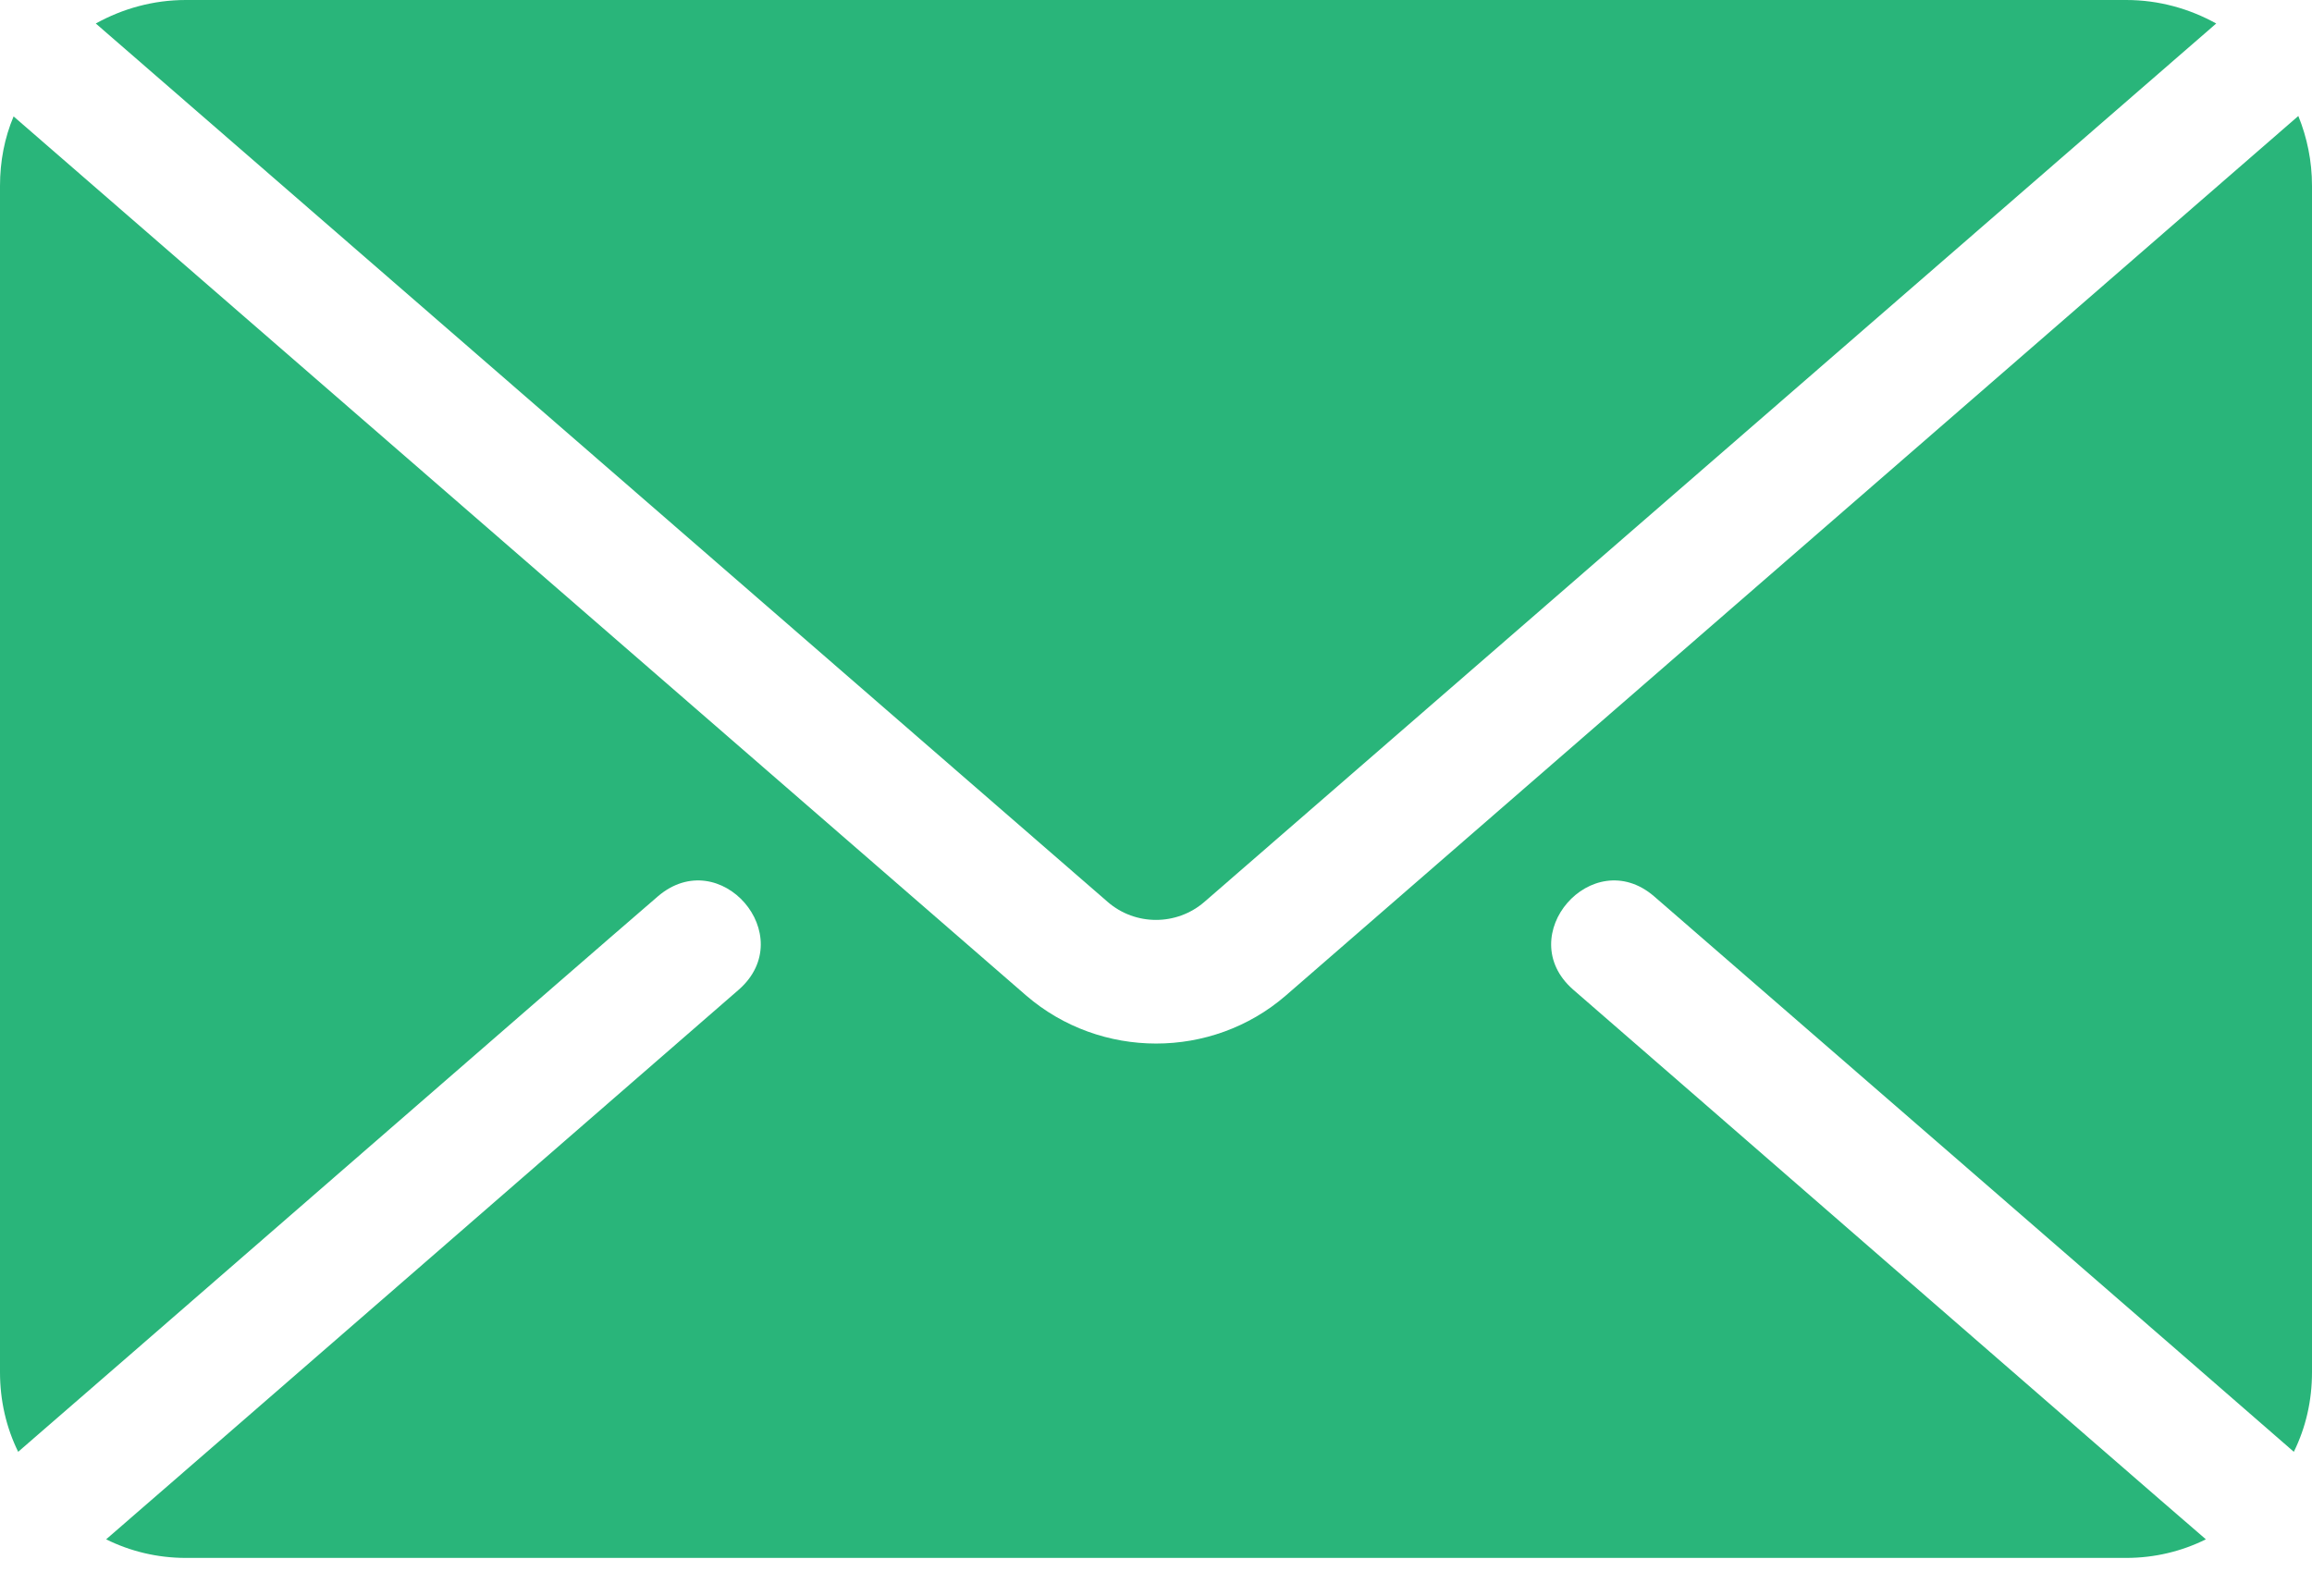
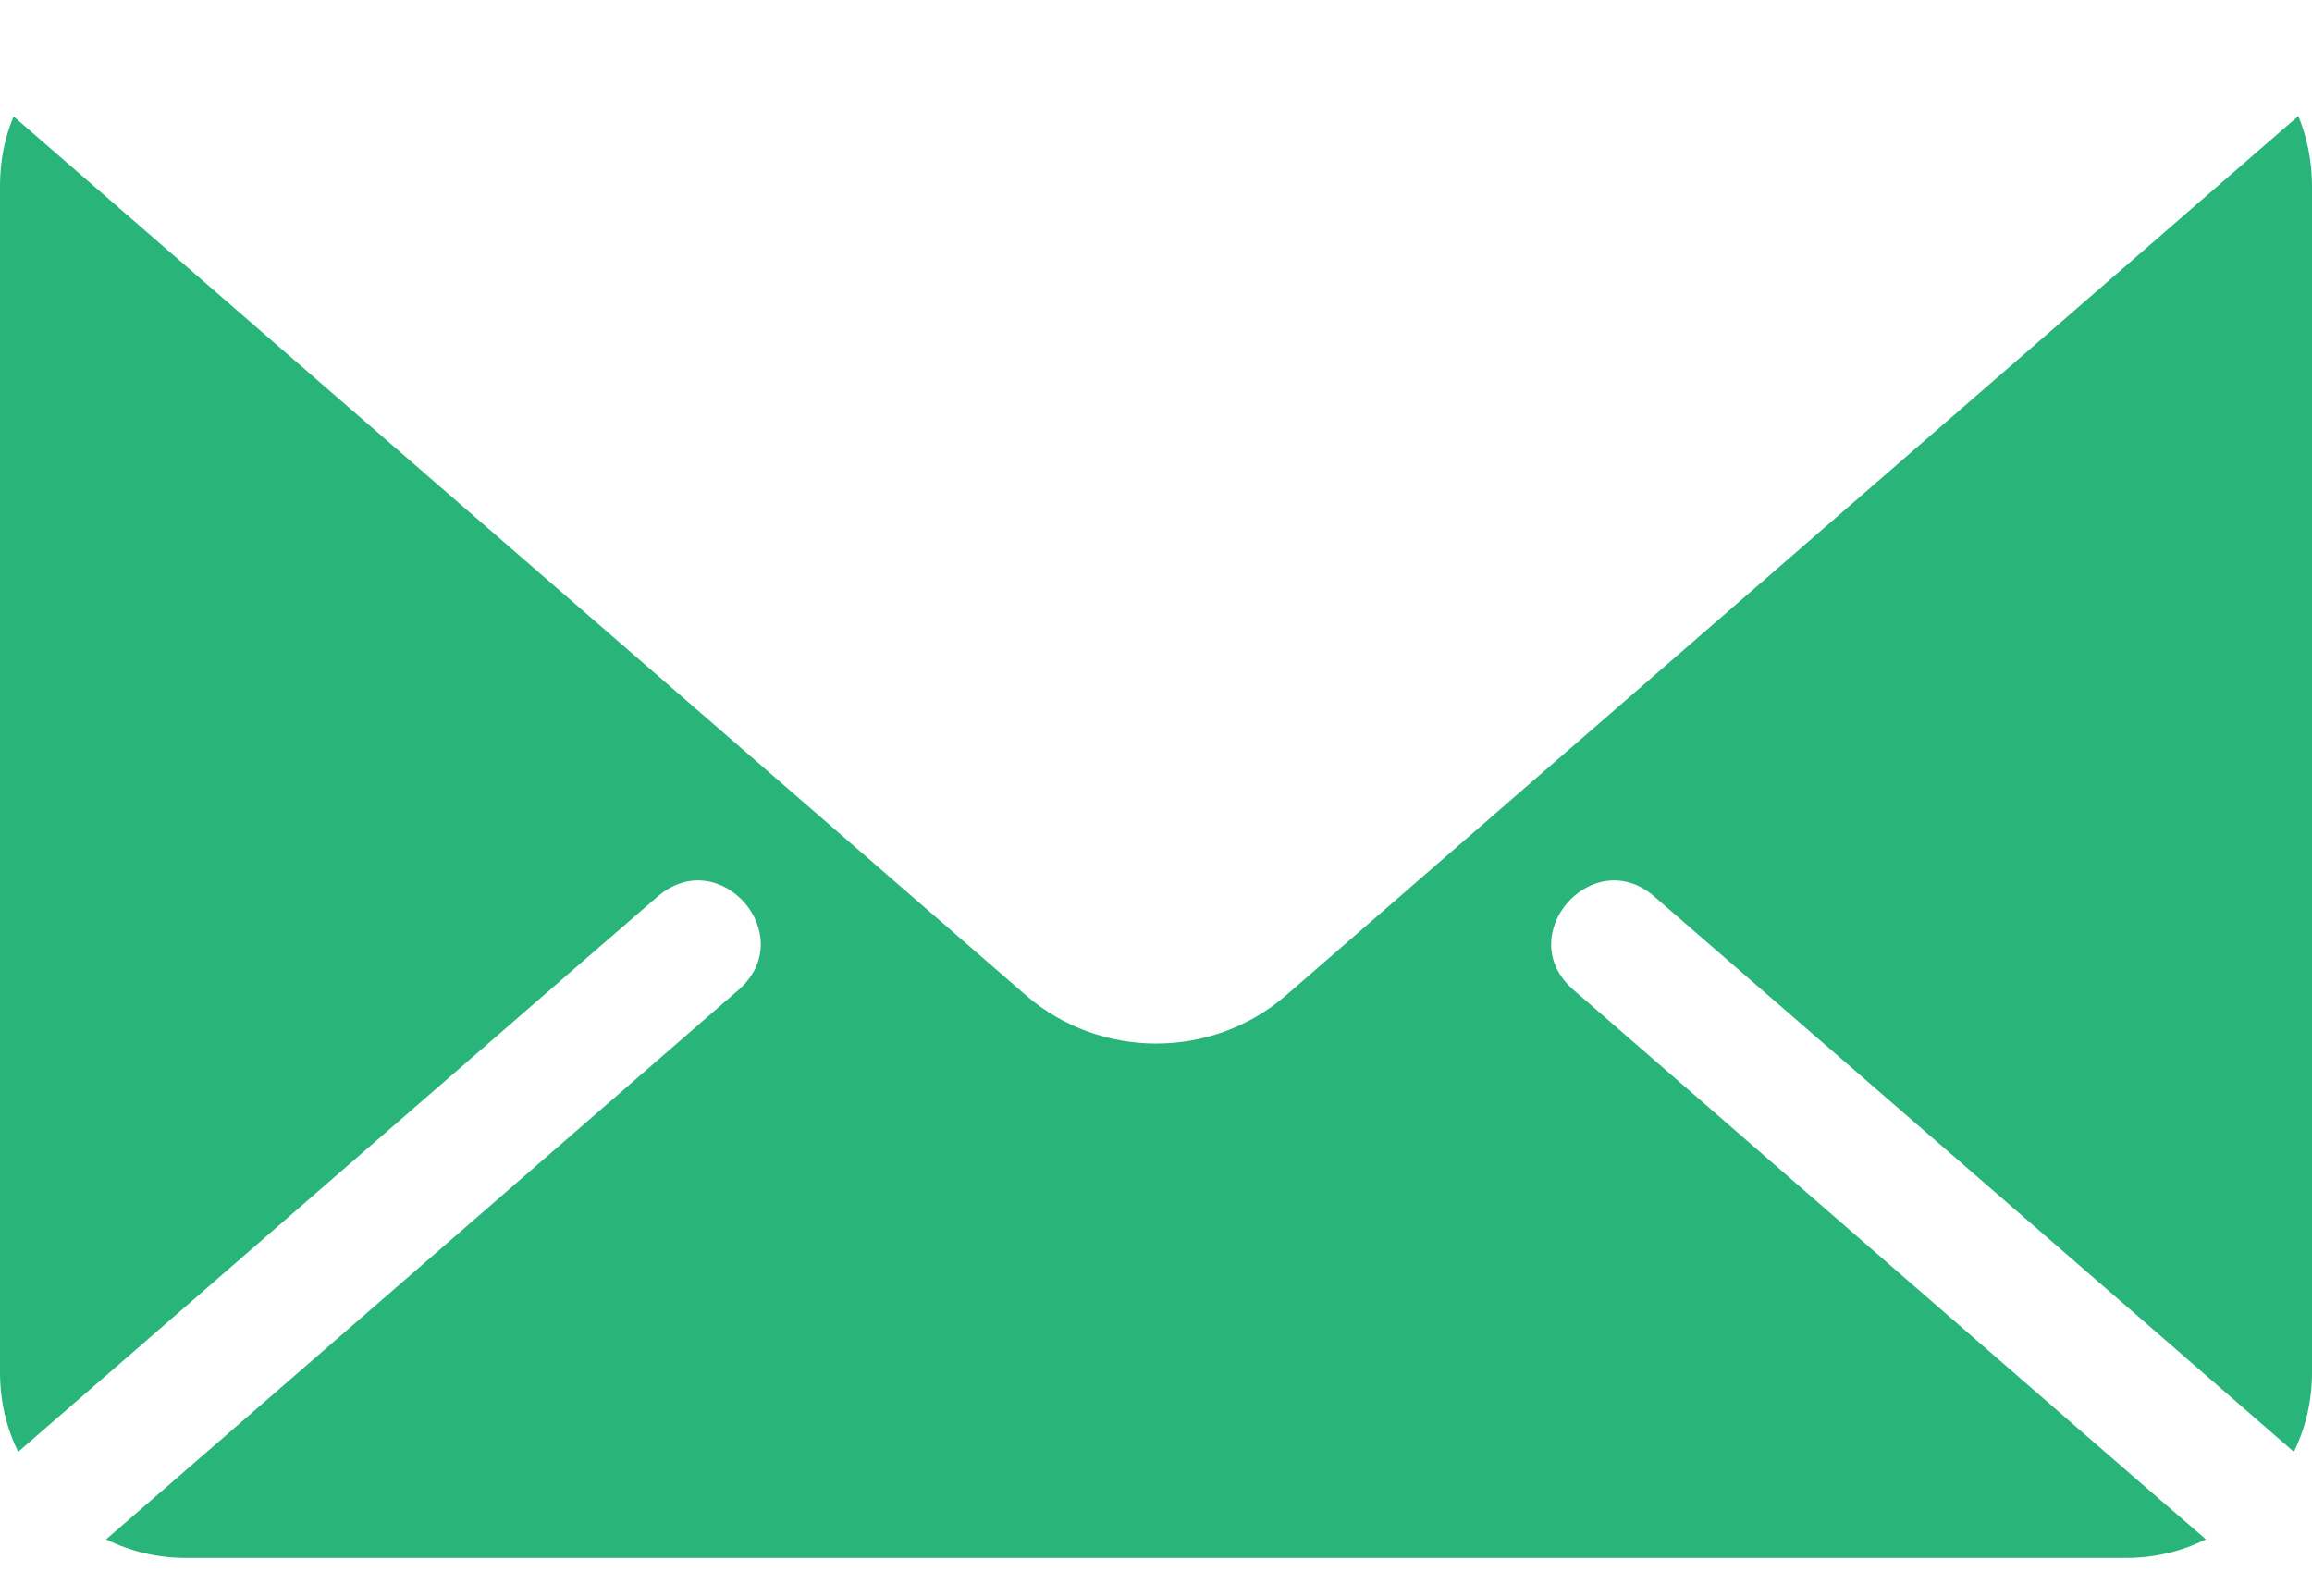
<svg xmlns="http://www.w3.org/2000/svg" width="42" height="29" viewBox="0 0 42 29" fill="none">
  <path d="M41.752 2.107C41.066 2.702 24.508 17.089 23.355 18.09C22.012 19.25 19.993 19.249 18.645 18.09C17.432 17.034 1.024 2.792 0.247 2.115C0.082 2.505 0 2.933 0 3.375V24.93C0 25.447 0.113 25.935 0.33 26.377C1.395 25.46 10.637 17.415 11.955 16.282C13.082 15.324 14.531 16.999 13.425 17.977C11.846 19.35 3.326 26.758 1.928 27.967C2.363 28.184 2.858 28.305 3.375 28.305H38.625C39.142 28.305 39.637 28.184 40.072 27.967C38.722 26.806 30.129 19.323 28.575 17.977C27.463 16.999 28.926 15.324 30.045 16.282C31.393 17.451 40.554 25.4 41.67 26.377C41.888 25.935 42 25.447 42 24.93V3.375C42 2.925 41.91 2.498 41.752 2.108L41.752 2.107Z" fill="#29B57A" />
-   <path d="M20.123 16.387C20.625 16.822 21.375 16.822 21.878 16.387L40.26 0.427C39.772 0.157 39.217 0 38.625 0H3.375C2.783 0 2.228 0.157 1.74 0.427C2.102 0.739 19.067 15.472 20.123 16.387Z" fill="#29B57A" />
</svg>